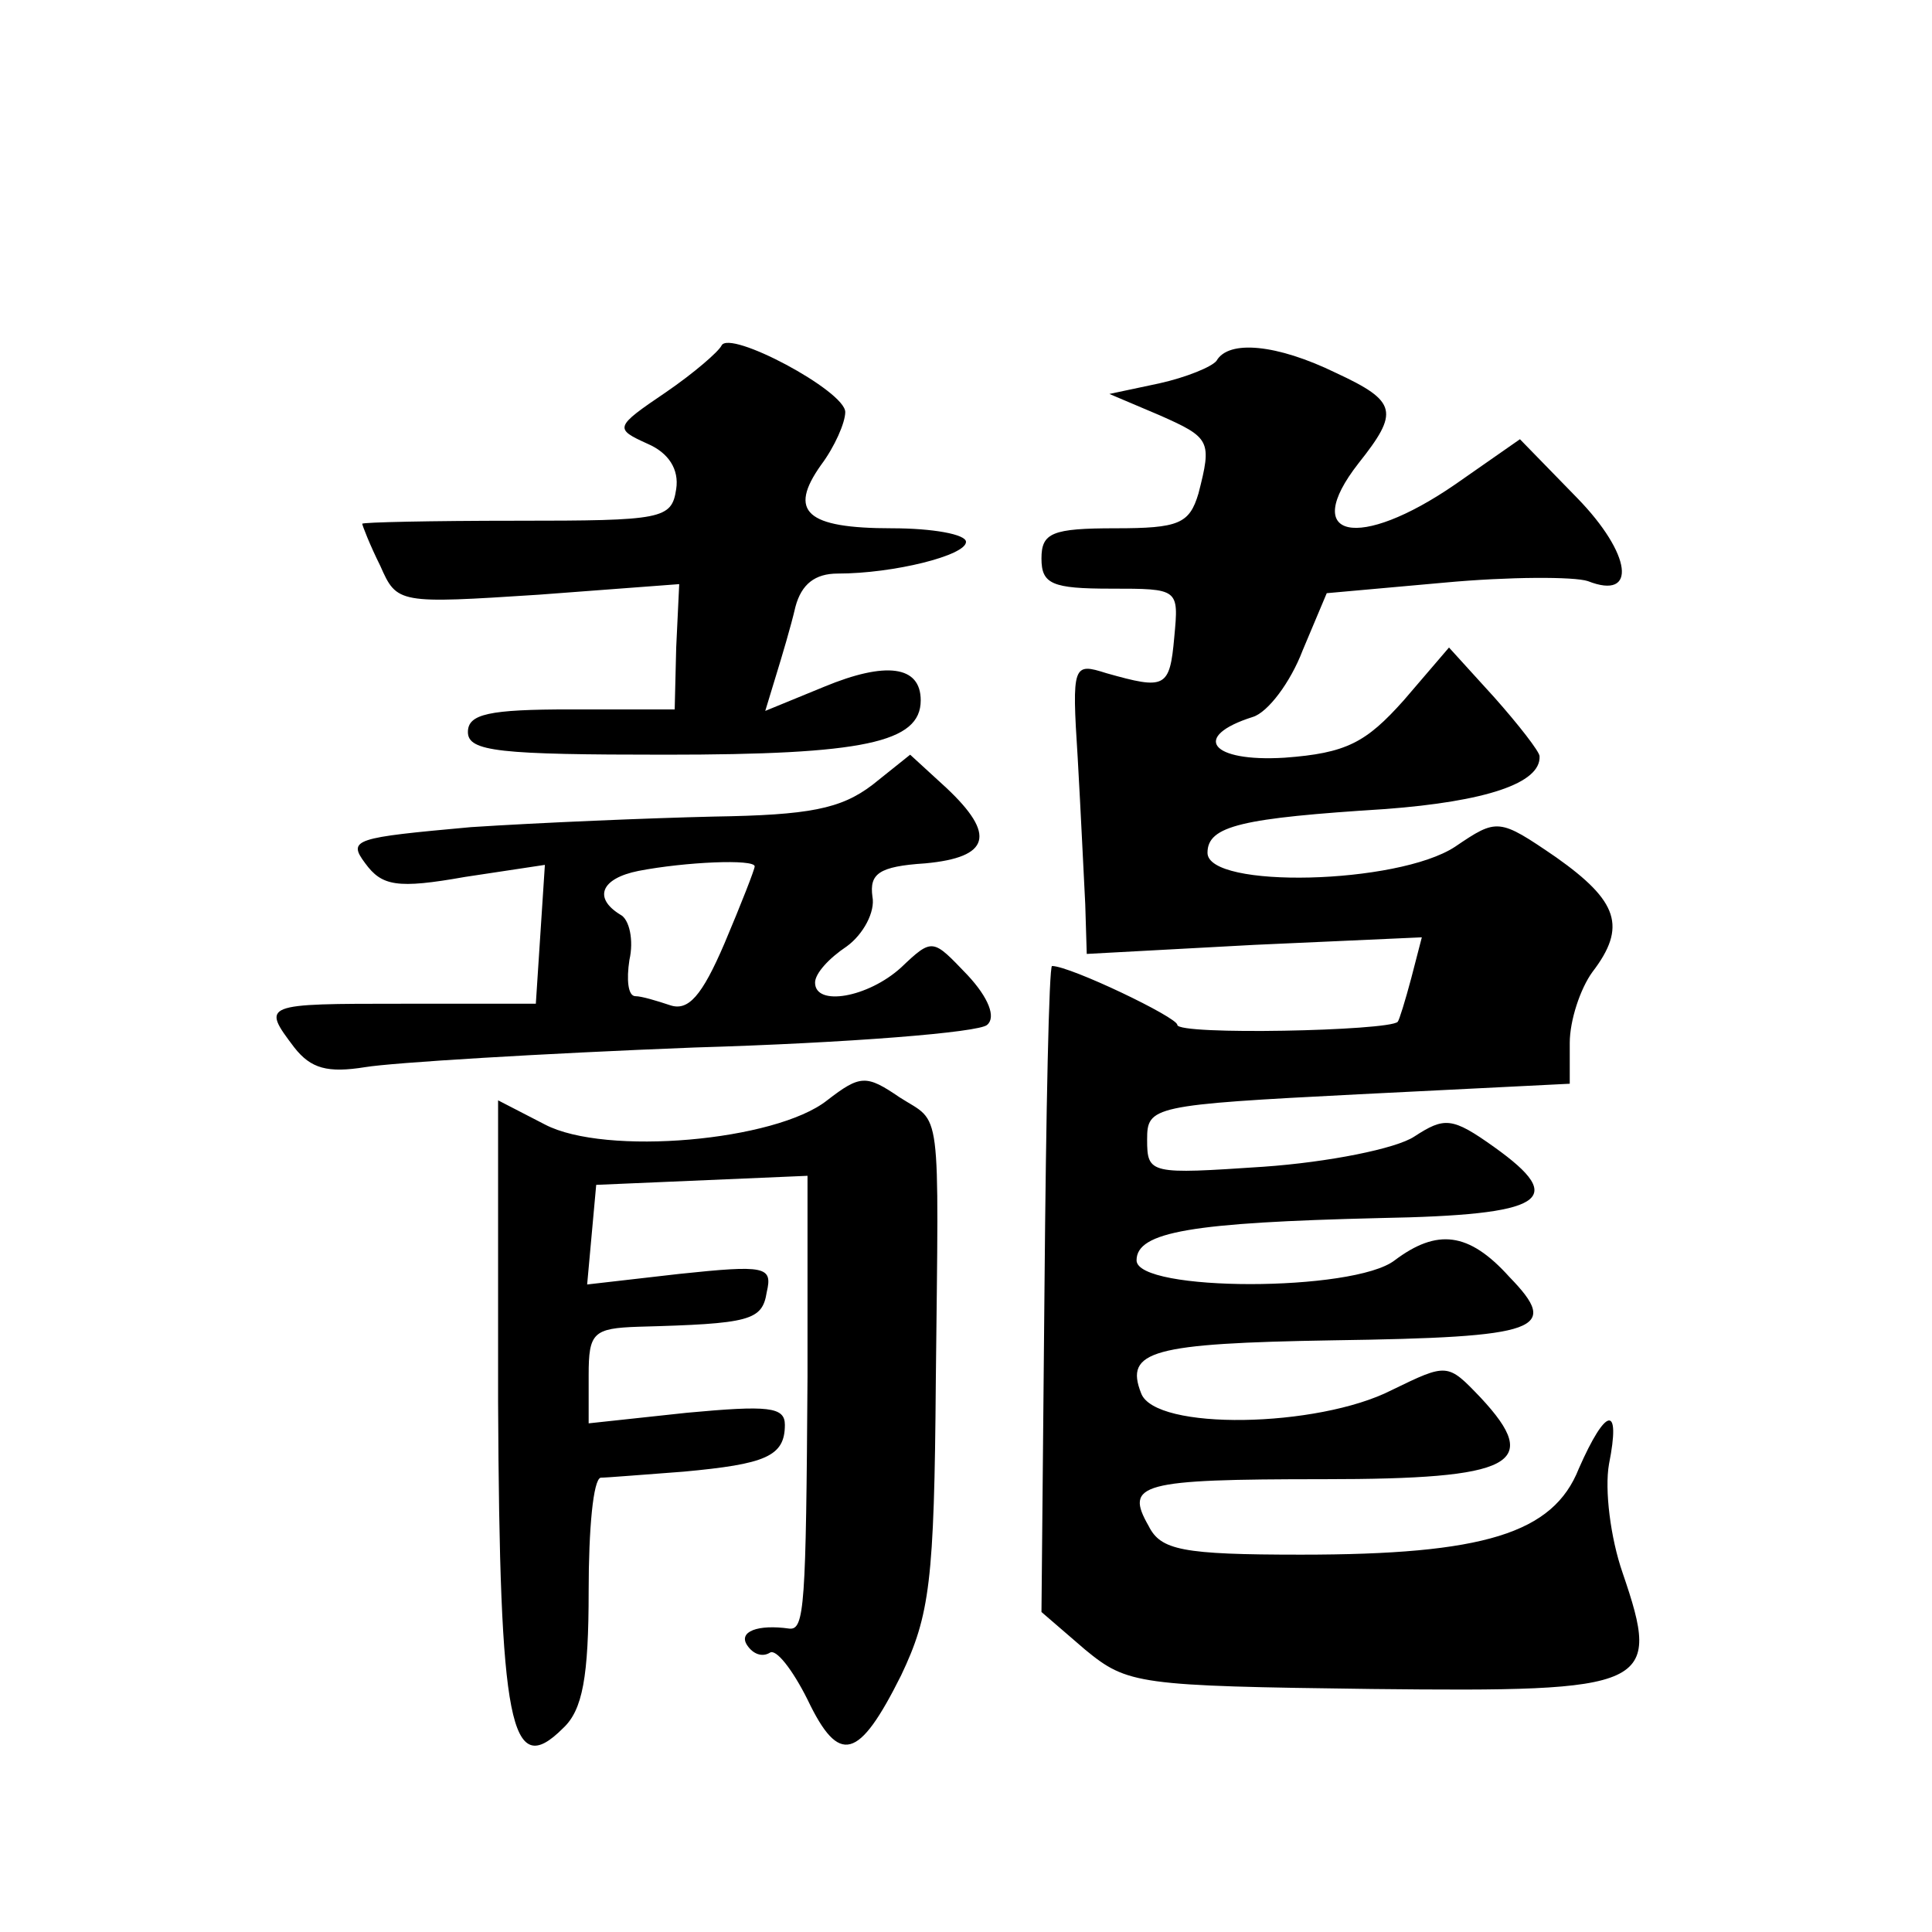
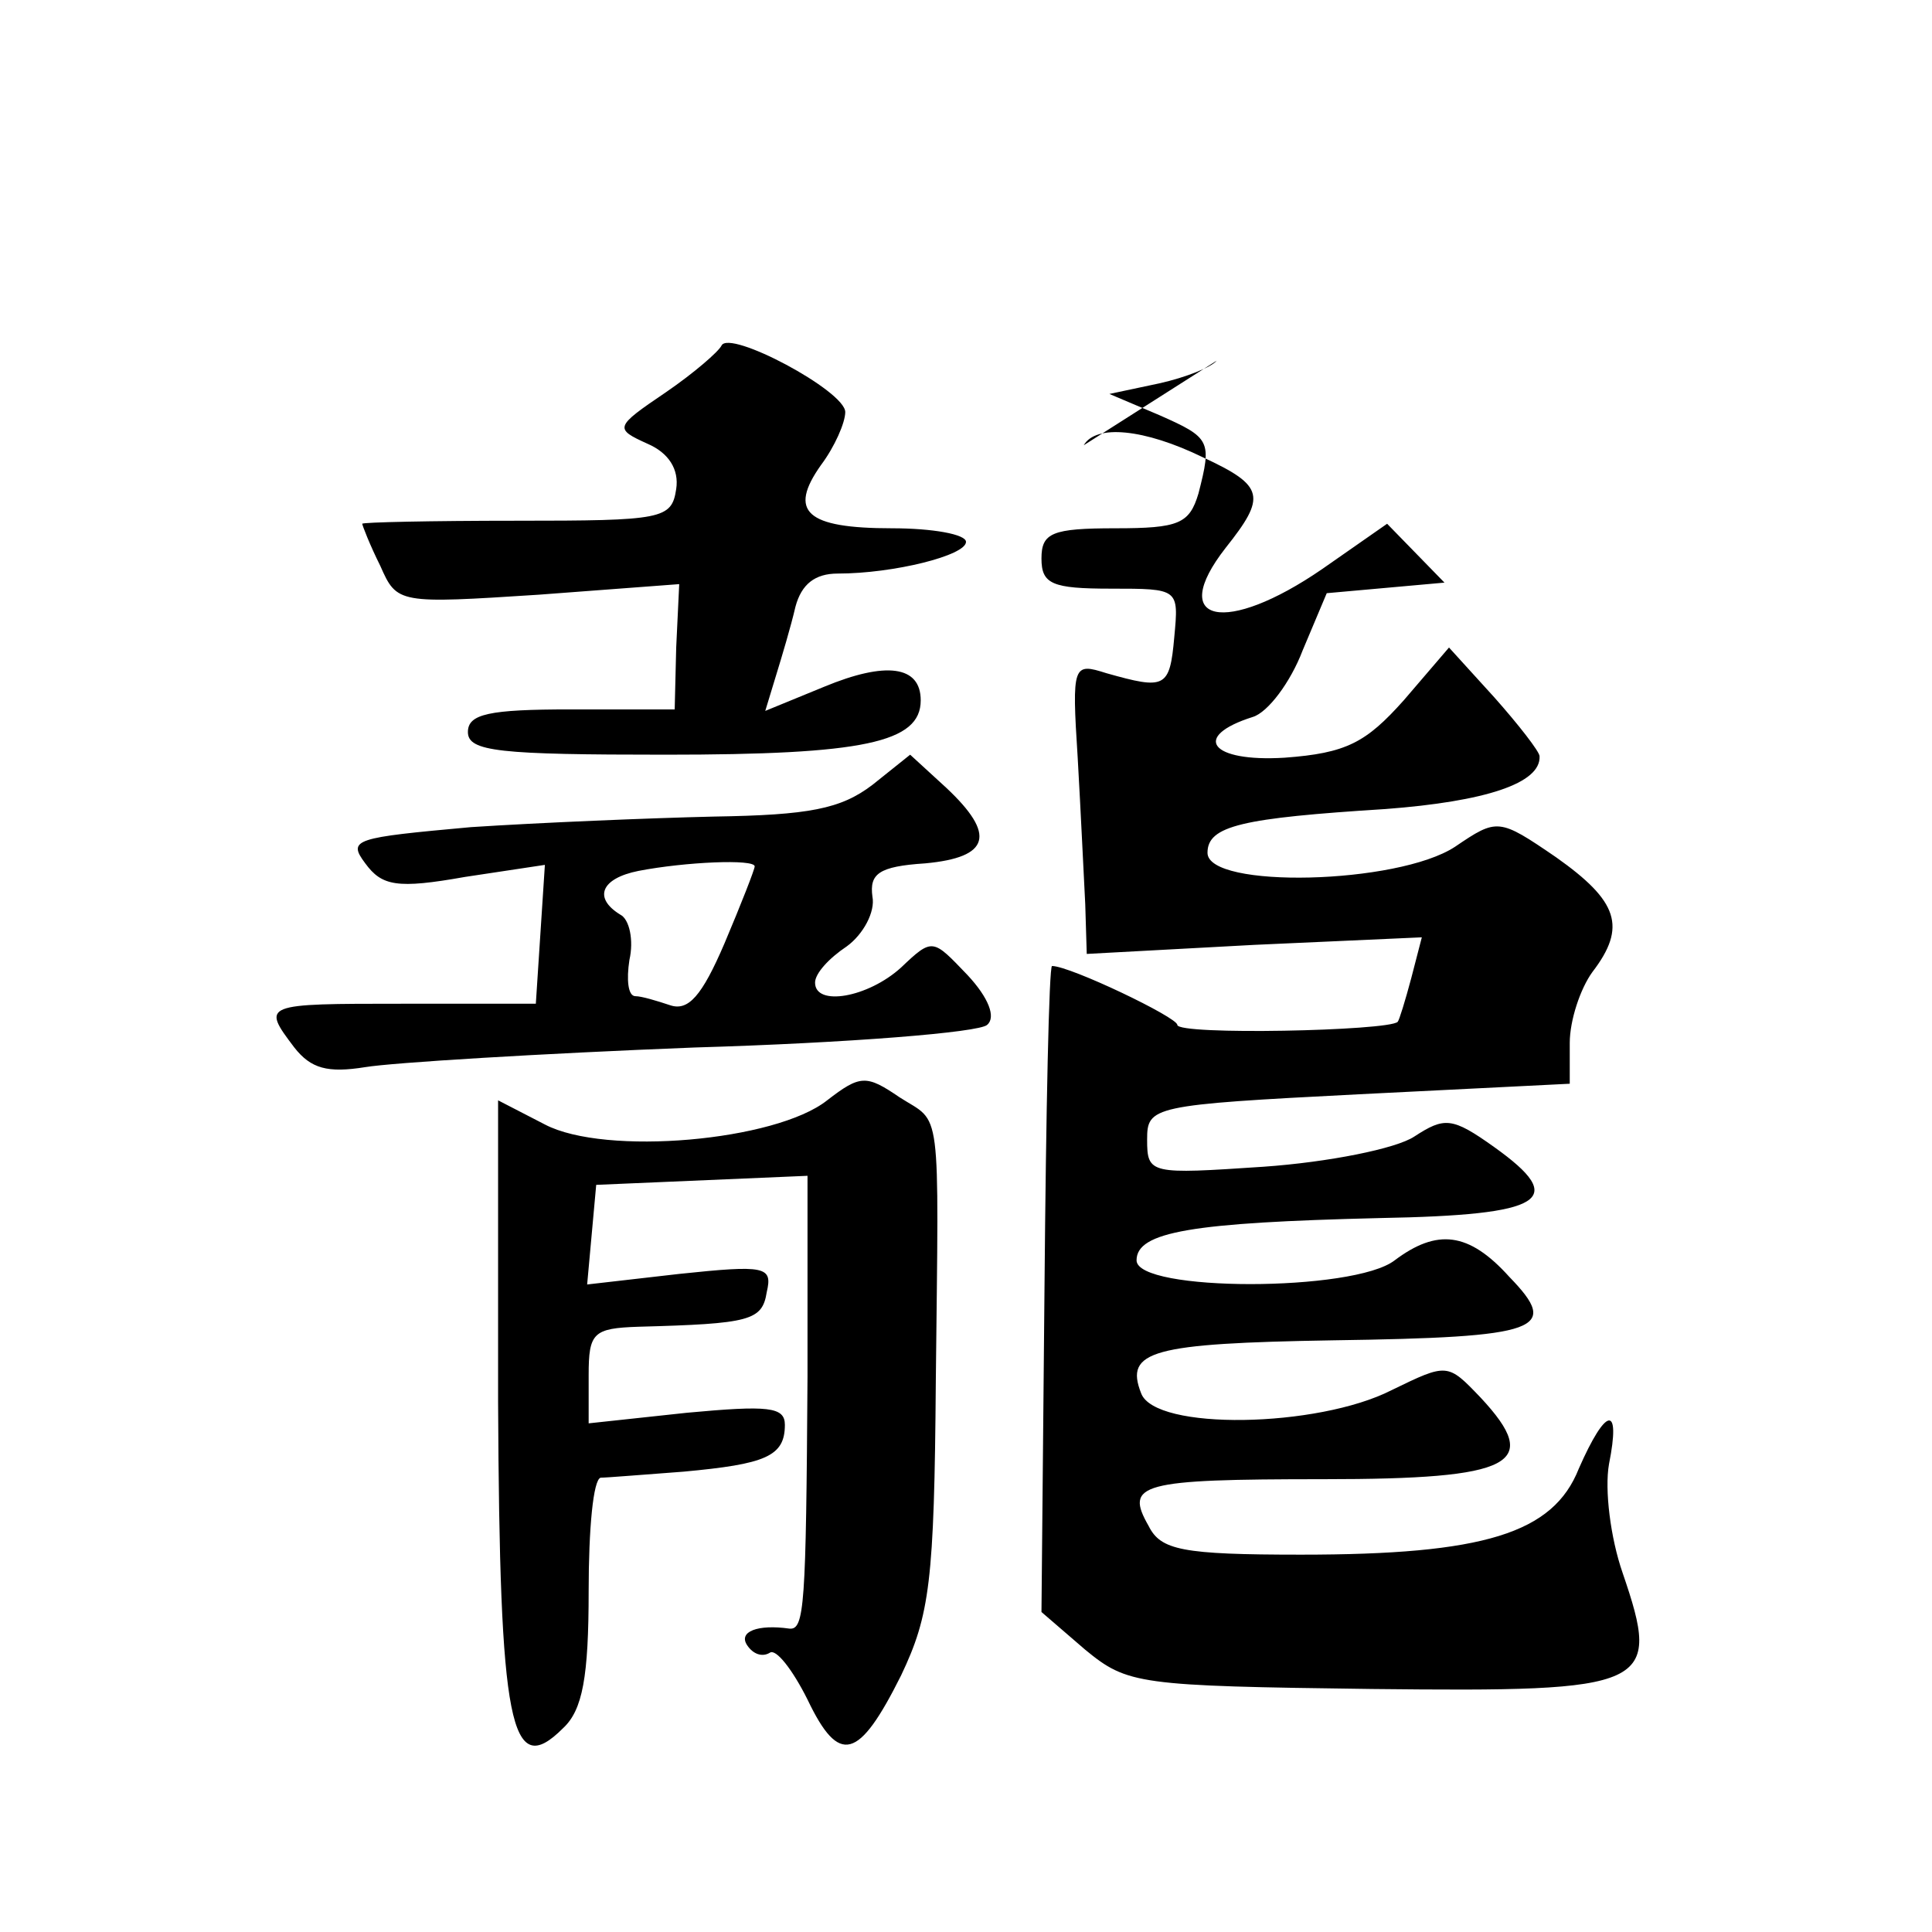
<svg xmlns="http://www.w3.org/2000/svg" version="1.0" width="128pt" height="128pt" viewBox="0 0 128 128" preserveAspectRatio="xMidYMid meet">
  <g transform="translate(0,128) scale(0.1,-0.1)" fill="#0" stroke="none">
-     <path d="M478 1051 c-2 -4 -18 -18 -37 -31 -34 -23 -34 -24 -12 -34 14 -6 21 -17 19 -30 -3 -20 -9 -21 -106 -21 -56 0 -102 -1 -102 -2 0 -1 5 -14 12 -28 11 -25 12 -25 105 -19 l93 7 -2 -42 -1 -41 -69 0 c-54 0 -68 -3 -68 -15 0 -13 21 -15 131 -15 131 0 169 8 169 36 0 23 -23 26 -64 9 l-39 -16 7 23 c4 13 10 33 13 46 4 15 13 22 28 22 37 0 85 12 85 21 0 5 -22 9 -49 9 -57 0 -69 11 -47 42 9 12 16 28 16 35 0 14 -77 55 -82 44z M806 1041 c-3 -4 -20 -11 -38 -15 l-33 -7 33 -14 c34 -15 35 -17 26 -52 -6 -20 -13 -23 -55 -23 -42 0 -49 -3 -49 -20 0 -17 7 -20 46 -20 45 0 45 0 42 -32 -3 -34 -6 -35 -45 -24 -22 7 -23 6 -19 -56 2 -35 4 -78 5 -97 l1 -33 111 6 111 5 -7 -27 c-4 -15 -8 -28 -9 -29 -6 -6 -146 -9 -146 -2 0 5 -71 39 -83 39 -2 0 -4 -96 -5 -214 l-2 -214 29 -25 c28 -23 35 -24 190 -26 185 -2 192 1 166 77 -8 23 -12 55 -9 72 8 40 -2 38 -20 -3 -17 -43 -63 -57 -184 -57 -79 0 -93 3 -101 19 -16 28 -6 31 116 31 126 0 145 10 104 54 -22 23 -22 23 -59 5 -49 -25 -157 -27 -166 -2 -11 28 7 33 127 35 138 2 151 7 117 42 -27 30 -48 32 -76 11 -27 -21 -171 -21 -171 0 0 19 37 25 161 28 110 2 125 12 76 47 -28 20 -33 20 -53 7 -12 -8 -57 -17 -100 -20 -75 -5 -77 -5 -77 18 0 22 3 23 140 30 l140 7 0 27 c0 15 7 36 15 47 23 30 17 47 -24 76 -38 26 -39 26 -67 7 -38 -25 -164 -28 -164 -4 0 18 23 23 118 29 66 5 103 17 102 35 0 3 -14 21 -30 39 l-30 33 -30 -35 c-25 -28 -38 -35 -79 -38 -49 -3 -62 14 -21 27 10 3 25 23 33 44 l16 38 78 7 c43 4 86 4 95 1 33 -13 29 18 -7 55 l-38 39 -43 -30 c-64 -44 -103 -36 -64 14 27 34 26 41 -15 60 -39 19 -71 22 -79 8z M578 760 c-21 -16 -42 -20 -105 -21 -43 -1 -115 -4 -161 -7 -77 -7 -82 -8 -70 -24 11 -15 21 -17 66 -9 l53 8 -3 -46 -3 -46 -88 0 c-93 0 -94 0 -72 -29 11 -14 22 -17 47 -13 18 3 116 9 218 13 102 3 189 10 194 15 6 5 1 18 -13 33 -23 24 -23 25 -44 5 -22 -20 -57 -26 -57 -10 0 6 9 16 21 24 11 8 19 23 17 33 -2 15 4 20 35 22 43 4 47 19 14 50 l-24 22 -25 -20z m-78 -54 c0 -2 -9 -25 -20 -51 -15 -35 -24 -45 -36 -41 -9 3 -19 6 -23 6 -5 0 -6 11 -4 24 3 13 0 27 -6 30 -18 11 -13 24 12 29 31 6 77 8 77 3z M548 551 c-34 -27 -147 -37 -187 -16 l-31 16 0 -200 c1 -214 8 -251 43 -216 13 12 17 34 17 91 0 41 3 74 8 75 4 0 28 2 55 4 54 5 67 10 67 31 0 12 -11 13 -65 8 l-65 -7 0 32 c0 28 3 31 33 32 74 2 82 4 85 23 4 17 -1 18 -58 12 l-61 -7 3 33 3 33 70 3 70 3 0 -133 c-1 -152 -2 -168 -12 -167 -21 3 -34 -2 -28 -11 4 -6 10 -8 15 -5 4 3 15 -11 25 -31 21 -44 34 -40 62 16 19 40 22 62 23 195 2 187 4 170 -24 188 -22 15 -26 15 -48 -2z" />
+     <path d="M478 1051 c-2 -4 -18 -18 -37 -31 -34 -23 -34 -24 -12 -34 14 -6 21 -17 19 -30 -3 -20 -9 -21 -106 -21 -56 0 -102 -1 -102 -2 0 -1 5 -14 12 -28 11 -25 12 -25 105 -19 l93 7 -2 -42 -1 -41 -69 0 c-54 0 -68 -3 -68 -15 0 -13 21 -15 131 -15 131 0 169 8 169 36 0 23 -23 26 -64 9 l-39 -16 7 23 c4 13 10 33 13 46 4 15 13 22 28 22 37 0 85 12 85 21 0 5 -22 9 -49 9 -57 0 -69 11 -47 42 9 12 16 28 16 35 0 14 -77 55 -82 44z M806 1041 c-3 -4 -20 -11 -38 -15 l-33 -7 33 -14 c34 -15 35 -17 26 -52 -6 -20 -13 -23 -55 -23 -42 0 -49 -3 -49 -20 0 -17 7 -20 46 -20 45 0 45 0 42 -32 -3 -34 -6 -35 -45 -24 -22 7 -23 6 -19 -56 2 -35 4 -78 5 -97 l1 -33 111 6 111 5 -7 -27 c-4 -15 -8 -28 -9 -29 -6 -6 -146 -9 -146 -2 0 5 -71 39 -83 39 -2 0 -4 -96 -5 -214 l-2 -214 29 -25 c28 -23 35 -24 190 -26 185 -2 192 1 166 77 -8 23 -12 55 -9 72 8 40 -2 38 -20 -3 -17 -43 -63 -57 -184 -57 -79 0 -93 3 -101 19 -16 28 -6 31 116 31 126 0 145 10 104 54 -22 23 -22 23 -59 5 -49 -25 -157 -27 -166 -2 -11 28 7 33 127 35 138 2 151 7 117 42 -27 30 -48 32 -76 11 -27 -21 -171 -21 -171 0 0 19 37 25 161 28 110 2 125 12 76 47 -28 20 -33 20 -53 7 -12 -8 -57 -17 -100 -20 -75 -5 -77 -5 -77 18 0 22 3 23 140 30 l140 7 0 27 c0 15 7 36 15 47 23 30 17 47 -24 76 -38 26 -39 26 -67 7 -38 -25 -164 -28 -164 -4 0 18 23 23 118 29 66 5 103 17 102 35 0 3 -14 21 -30 39 l-30 33 -30 -35 c-25 -28 -38 -35 -79 -38 -49 -3 -62 14 -21 27 10 3 25 23 33 44 l16 38 78 7 l-38 39 -43 -30 c-64 -44 -103 -36 -64 14 27 34 26 41 -15 60 -39 19 -71 22 -79 8z M578 760 c-21 -16 -42 -20 -105 -21 -43 -1 -115 -4 -161 -7 -77 -7 -82 -8 -70 -24 11 -15 21 -17 66 -9 l53 8 -3 -46 -3 -46 -88 0 c-93 0 -94 0 -72 -29 11 -14 22 -17 47 -13 18 3 116 9 218 13 102 3 189 10 194 15 6 5 1 18 -13 33 -23 24 -23 25 -44 5 -22 -20 -57 -26 -57 -10 0 6 9 16 21 24 11 8 19 23 17 33 -2 15 4 20 35 22 43 4 47 19 14 50 l-24 22 -25 -20z m-78 -54 c0 -2 -9 -25 -20 -51 -15 -35 -24 -45 -36 -41 -9 3 -19 6 -23 6 -5 0 -6 11 -4 24 3 13 0 27 -6 30 -18 11 -13 24 12 29 31 6 77 8 77 3z M548 551 c-34 -27 -147 -37 -187 -16 l-31 16 0 -200 c1 -214 8 -251 43 -216 13 12 17 34 17 91 0 41 3 74 8 75 4 0 28 2 55 4 54 5 67 10 67 31 0 12 -11 13 -65 8 l-65 -7 0 32 c0 28 3 31 33 32 74 2 82 4 85 23 4 17 -1 18 -58 12 l-61 -7 3 33 3 33 70 3 70 3 0 -133 c-1 -152 -2 -168 -12 -167 -21 3 -34 -2 -28 -11 4 -6 10 -8 15 -5 4 3 15 -11 25 -31 21 -44 34 -40 62 16 19 40 22 62 23 195 2 187 4 170 -24 188 -22 15 -26 15 -48 -2z" />
  </g>
</svg>